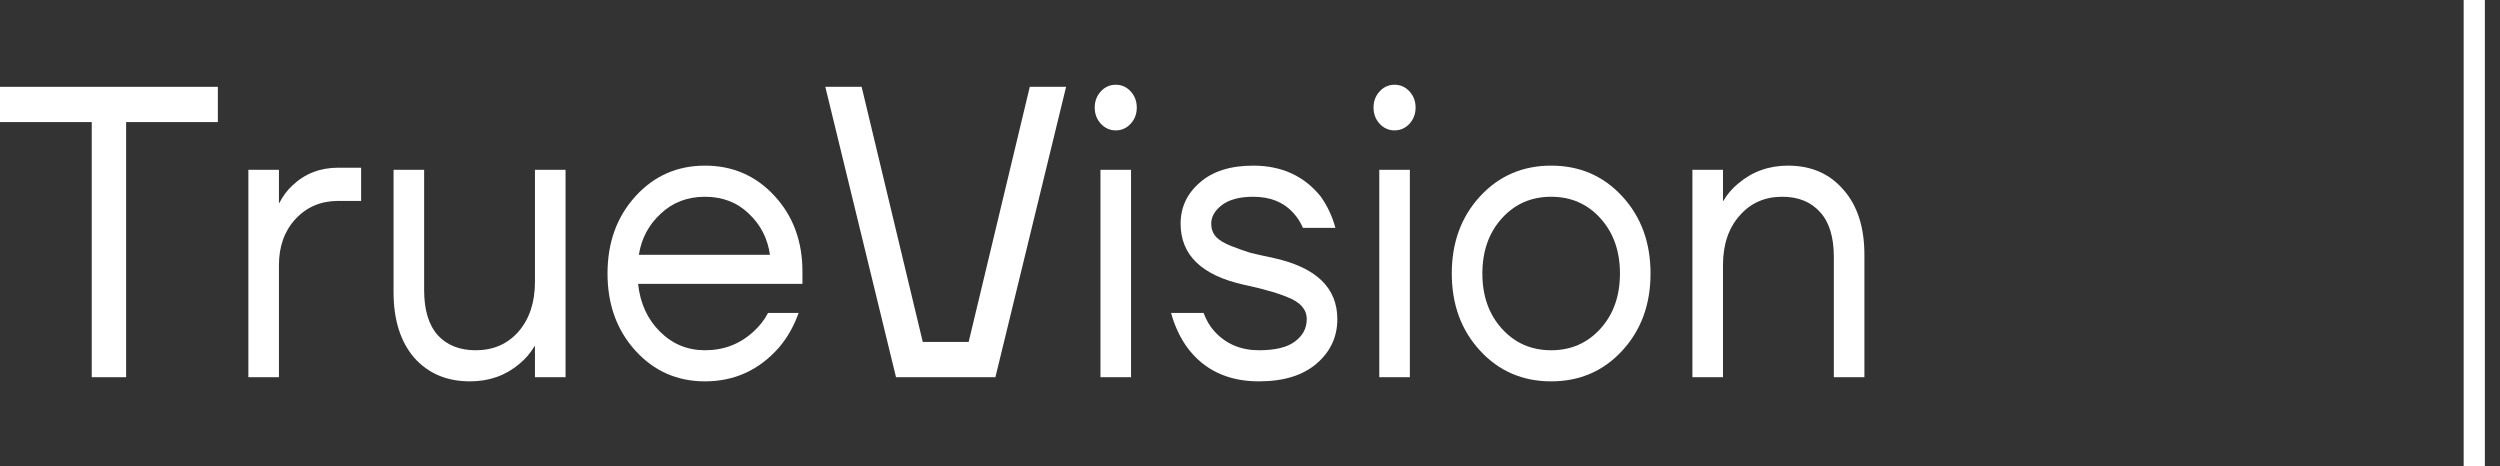
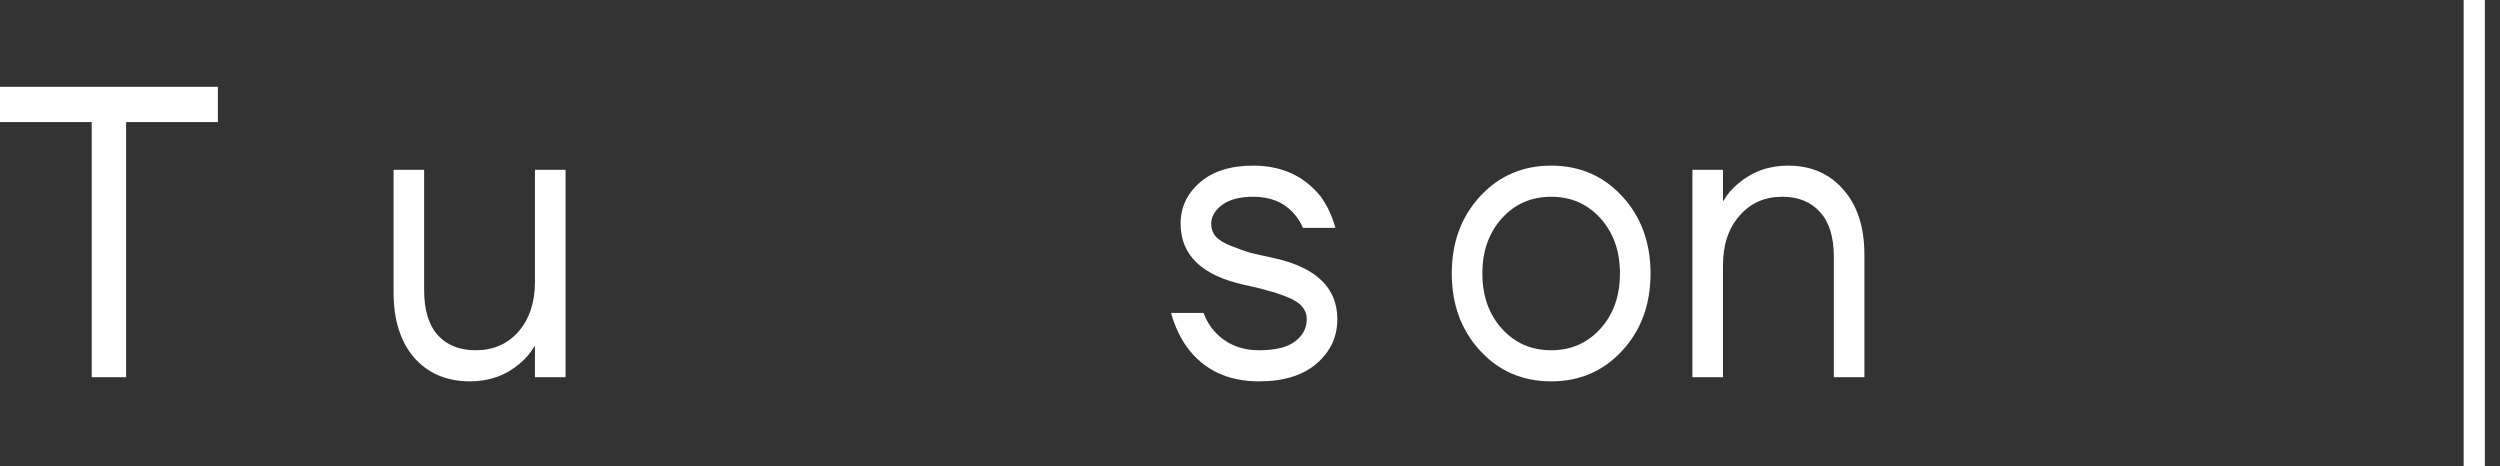
<svg xmlns="http://www.w3.org/2000/svg" width="118" height="22" viewBox="0 0 118 22" fill="none">
  <rect x="0" y="0" width="118" height="22" fill="#333333" stroke="none" />
  <path d="M0 5.762V4.098H10.283V5.762H5.953V17.804H4.33V5.762H0Z" fill="white" />
-   <path d="M11.723 17.804V8.014H13.166V9.58H13.184C13.352 9.254 13.557 8.98 13.797 8.758C14.387 8.197 15.108 7.916 15.962 7.916H17.045V9.483H15.962C15.144 9.483 14.471 9.77 13.942 10.344C13.425 10.905 13.166 11.63 13.166 12.518V17.804H11.723Z" fill="white" />
  <path d="M18.576 13.79V8.014H20.019V13.692C20.019 14.632 20.235 15.344 20.668 15.827C21.101 16.297 21.697 16.532 22.454 16.532C23.284 16.532 23.958 16.238 24.475 15.65C24.992 15.05 25.25 14.267 25.25 13.301V8.014H26.694V17.804H25.25V16.336H25.232C25.04 16.662 24.799 16.943 24.511 17.178C23.861 17.726 23.086 18 22.184 18C21.089 18 20.211 17.628 19.55 16.884C18.901 16.127 18.576 15.096 18.576 13.79Z" fill="white" />
-   <path d="M29.992 16.551C29.114 15.585 28.675 14.371 28.675 12.909C28.675 11.447 29.114 10.233 29.992 9.267C30.87 8.301 31.964 7.818 33.275 7.818C34.586 7.818 35.681 8.295 36.559 9.248C37.436 10.2 37.875 11.388 37.875 12.811V13.399H30.118C30.215 14.312 30.557 15.063 31.147 15.65C31.736 16.238 32.445 16.532 33.275 16.532C34.165 16.532 34.929 16.238 35.566 15.65C35.855 15.389 36.083 15.096 36.252 14.769H37.695C37.478 15.383 37.172 15.925 36.775 16.394C35.837 17.465 34.67 18 33.275 18C31.964 18 30.87 17.517 29.992 16.551ZM30.154 12.028H36.342C36.234 11.258 35.903 10.612 35.35 10.089C34.797 9.554 34.105 9.287 33.275 9.287C32.445 9.287 31.748 9.554 31.183 10.089C30.617 10.612 30.275 11.258 30.154 12.028Z" fill="white" />
-   <path d="M38.955 4.098H40.669L43.555 16.14H45.72L48.606 4.098H50.32L46.983 17.804H42.292L38.955 4.098Z" fill="white" />
-   <path d="M51.96 5.841C51.768 5.632 51.671 5.377 51.671 5.077C51.671 4.777 51.768 4.522 51.96 4.313C52.153 4.104 52.387 4 52.664 4C52.94 4 53.175 4.104 53.367 4.313C53.559 4.522 53.656 4.777 53.656 5.077C53.656 5.377 53.559 5.632 53.367 5.841C53.175 6.049 52.94 6.154 52.664 6.154C52.387 6.154 52.153 6.049 51.96 5.841ZM51.942 17.804V8.014H53.385V17.804H51.942Z" fill="white" />
  <path d="M55.274 14.769H56.808C56.94 15.122 57.114 15.415 57.331 15.65C57.872 16.238 58.57 16.532 59.423 16.532C60.193 16.532 60.758 16.394 61.119 16.12C61.492 15.846 61.678 15.494 61.678 15.063C61.678 14.828 61.6 14.626 61.444 14.456C61.3 14.286 61.059 14.136 60.722 14.006C60.386 13.875 60.085 13.777 59.82 13.712C59.568 13.634 59.195 13.542 58.702 13.438C56.718 12.994 55.725 12.034 55.725 10.559C55.725 9.789 56.026 9.143 56.627 8.621C57.229 8.086 58.071 7.818 59.153 7.818C60.5 7.818 61.564 8.308 62.346 9.287C62.659 9.731 62.887 10.22 63.031 10.755H61.498C61.39 10.494 61.233 10.253 61.029 10.031C60.572 9.535 59.947 9.287 59.153 9.287C58.516 9.287 58.022 9.417 57.674 9.678C57.337 9.939 57.169 10.233 57.169 10.559C57.169 10.794 57.241 10.997 57.385 11.166C57.541 11.336 57.788 11.486 58.125 11.617C58.461 11.747 58.756 11.852 59.009 11.93C59.273 11.995 59.652 12.08 60.145 12.185C62.129 12.628 63.122 13.588 63.122 15.063C63.122 15.898 62.797 16.597 62.148 17.158C61.498 17.719 60.59 18 59.423 18C57.956 18 56.826 17.465 56.032 16.394C55.695 15.925 55.443 15.383 55.274 14.769Z" fill="white" />
-   <path d="M65.12 5.841C64.927 5.632 64.831 5.377 64.831 5.077C64.831 4.777 64.927 4.522 65.12 4.313C65.312 4.104 65.547 4 65.823 4C66.1 4 66.334 4.104 66.527 4.313C66.719 4.522 66.816 4.777 66.816 5.077C66.816 5.377 66.719 5.632 66.527 5.841C66.334 6.049 66.1 6.154 65.823 6.154C65.547 6.154 65.312 6.049 65.12 5.841ZM65.102 17.804V8.014H66.545V17.804H65.102Z" fill="white" />
  <path d="M69.859 16.551C68.969 15.585 68.524 14.371 68.524 12.909C68.524 11.447 68.969 10.233 69.859 9.267C70.749 8.301 71.868 7.818 73.215 7.818C74.561 7.818 75.68 8.301 76.57 9.267C77.46 10.233 77.905 11.447 77.905 12.909C77.905 14.371 77.46 15.585 76.57 16.551C75.68 17.517 74.561 18 73.215 18C71.868 18 70.749 17.517 69.859 16.551ZM70.888 10.305C70.274 10.984 69.968 11.852 69.968 12.909C69.968 13.966 70.274 14.835 70.888 15.513C71.501 16.192 72.276 16.532 73.215 16.532C74.153 16.532 74.928 16.192 75.542 15.513C76.155 14.835 76.462 13.966 76.462 12.909C76.462 11.852 76.155 10.984 75.542 10.305C74.928 9.626 74.153 9.287 73.215 9.287C72.276 9.287 71.501 9.626 70.888 10.305Z" fill="white" />
  <path d="M79.882 17.804V8.014H81.325V9.483H81.343C81.524 9.169 81.758 8.895 82.047 8.66C82.708 8.099 83.49 7.818 84.392 7.818C85.487 7.818 86.358 8.197 87.008 8.954C87.669 9.698 88 10.723 88 12.028V17.804H86.557V12.126C86.557 11.186 86.34 10.481 85.907 10.011C85.475 9.528 84.879 9.287 84.121 9.287C83.292 9.287 82.618 9.587 82.101 10.187C81.584 10.775 81.325 11.552 81.325 12.518V17.804H79.882Z" fill="white" />
  <path d="M116.785 0L116.785 22" stroke="white" />
</svg>